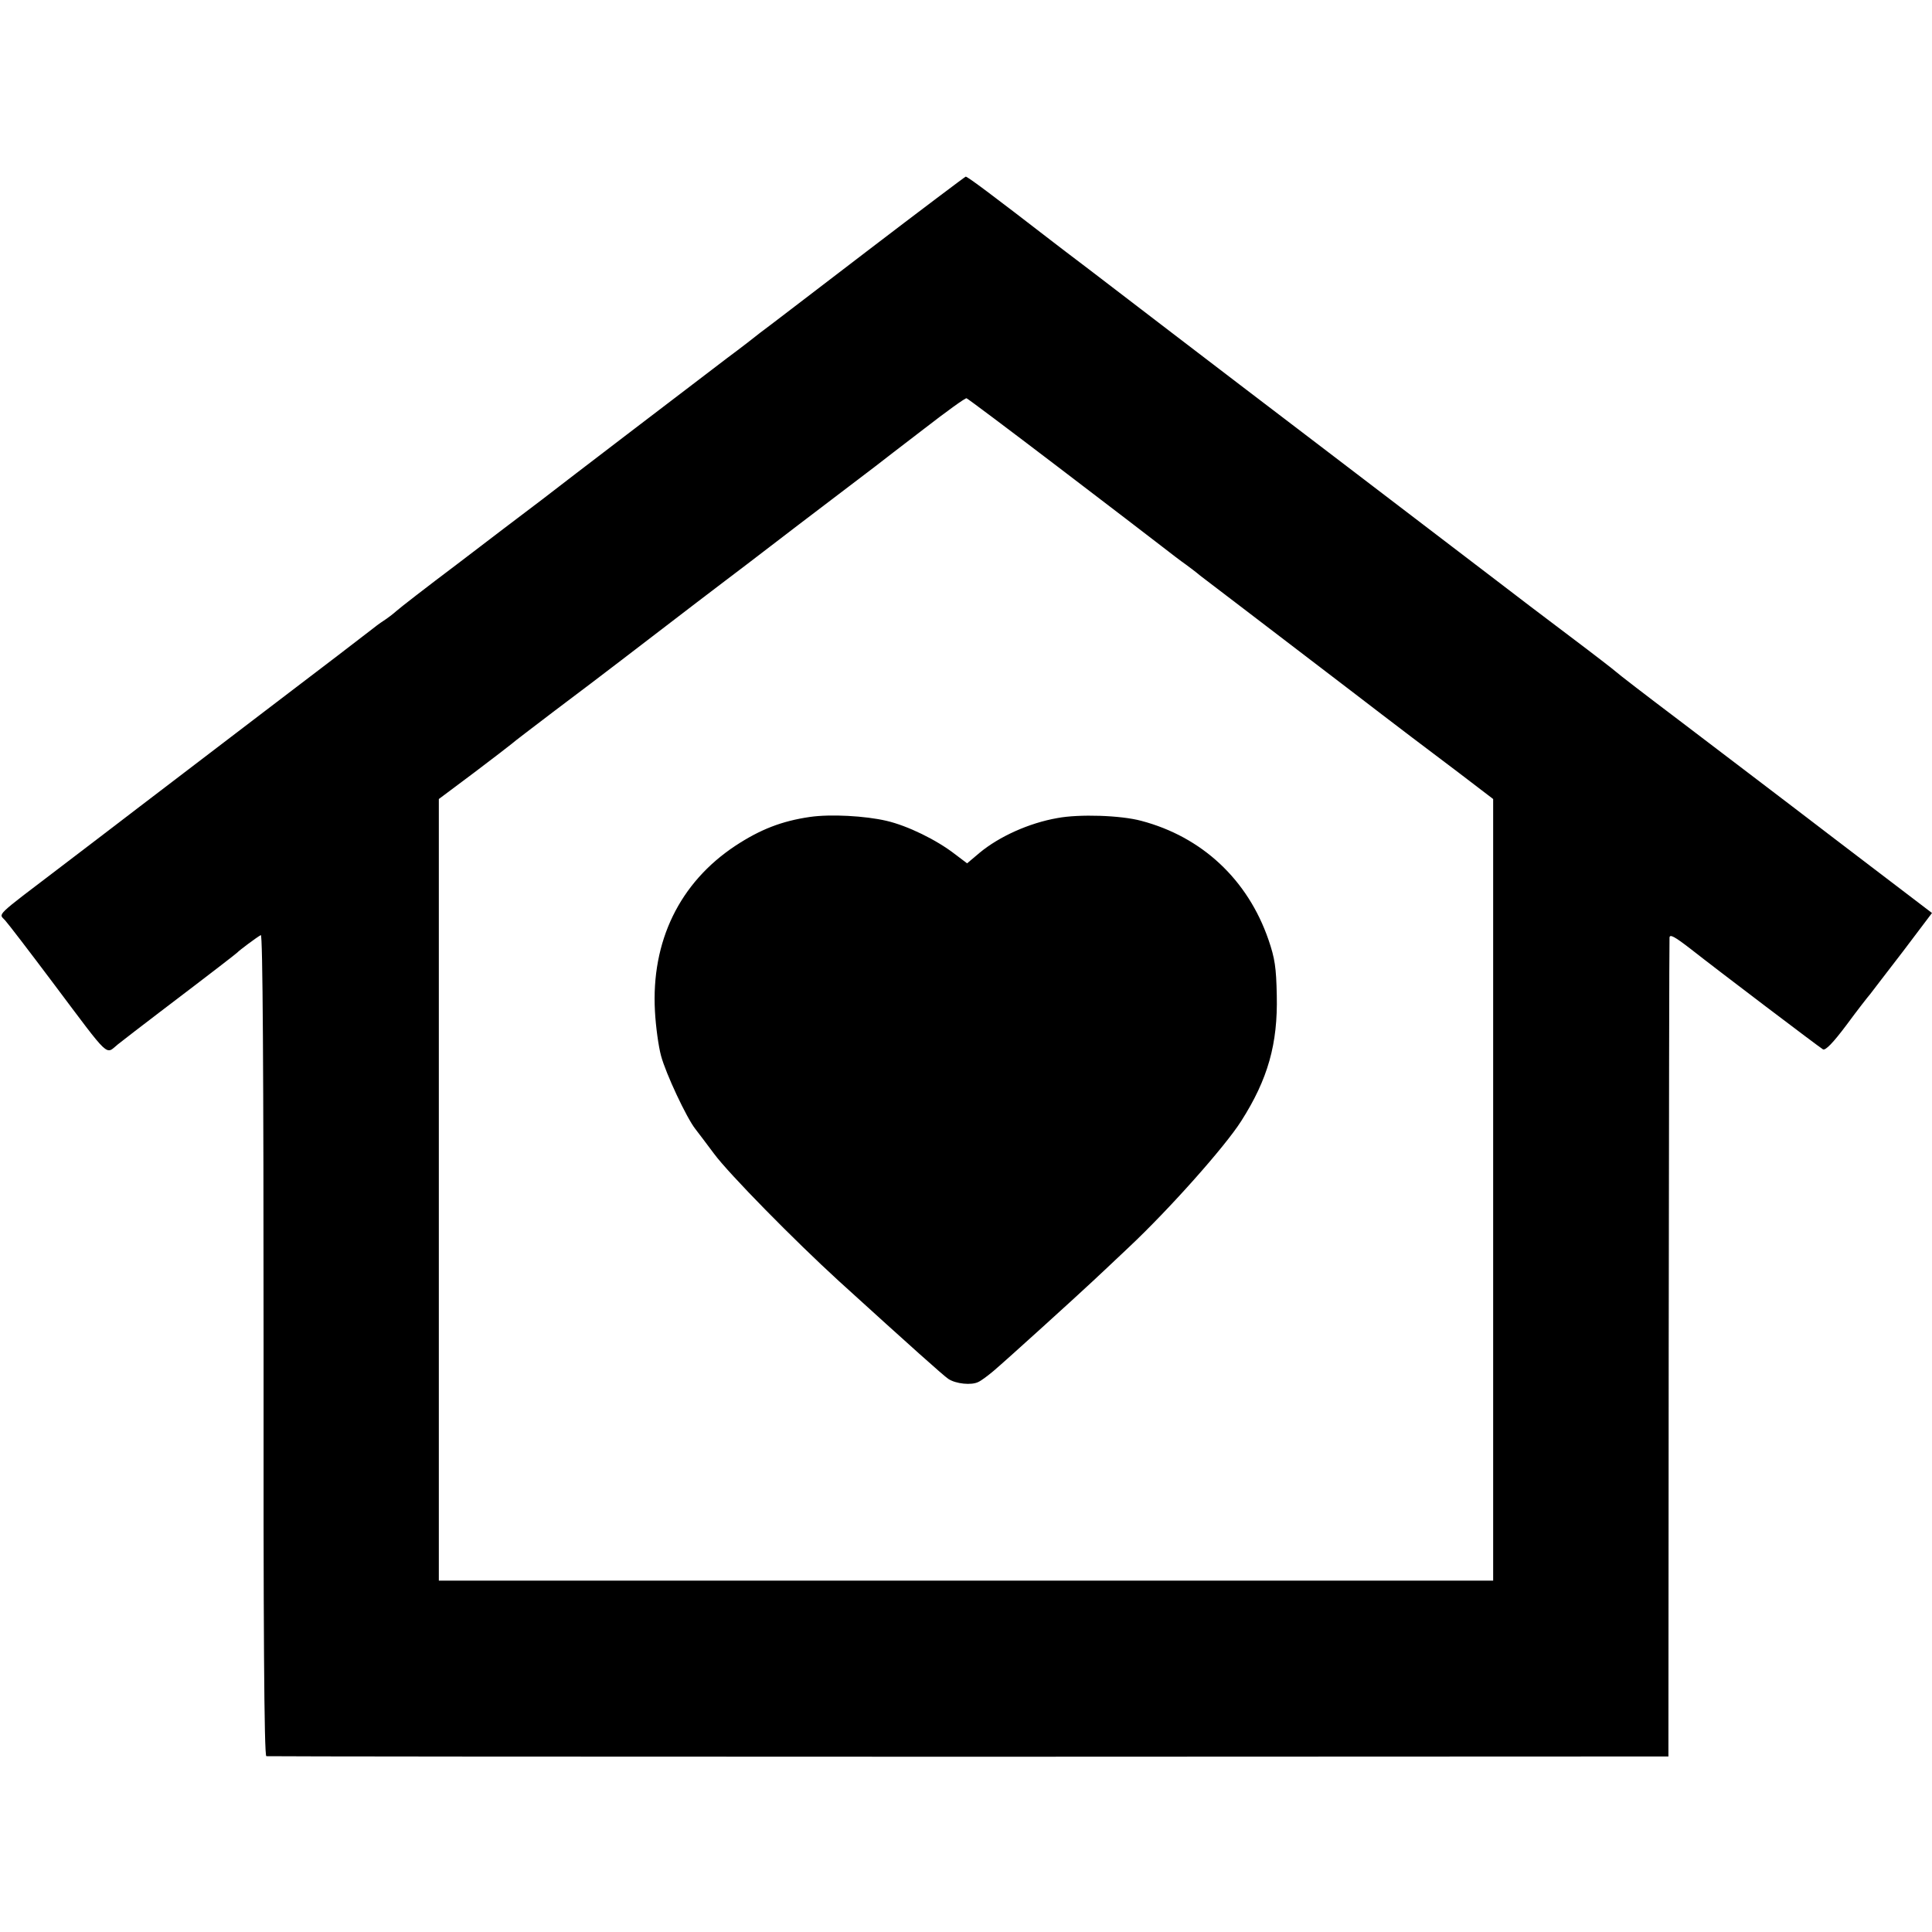
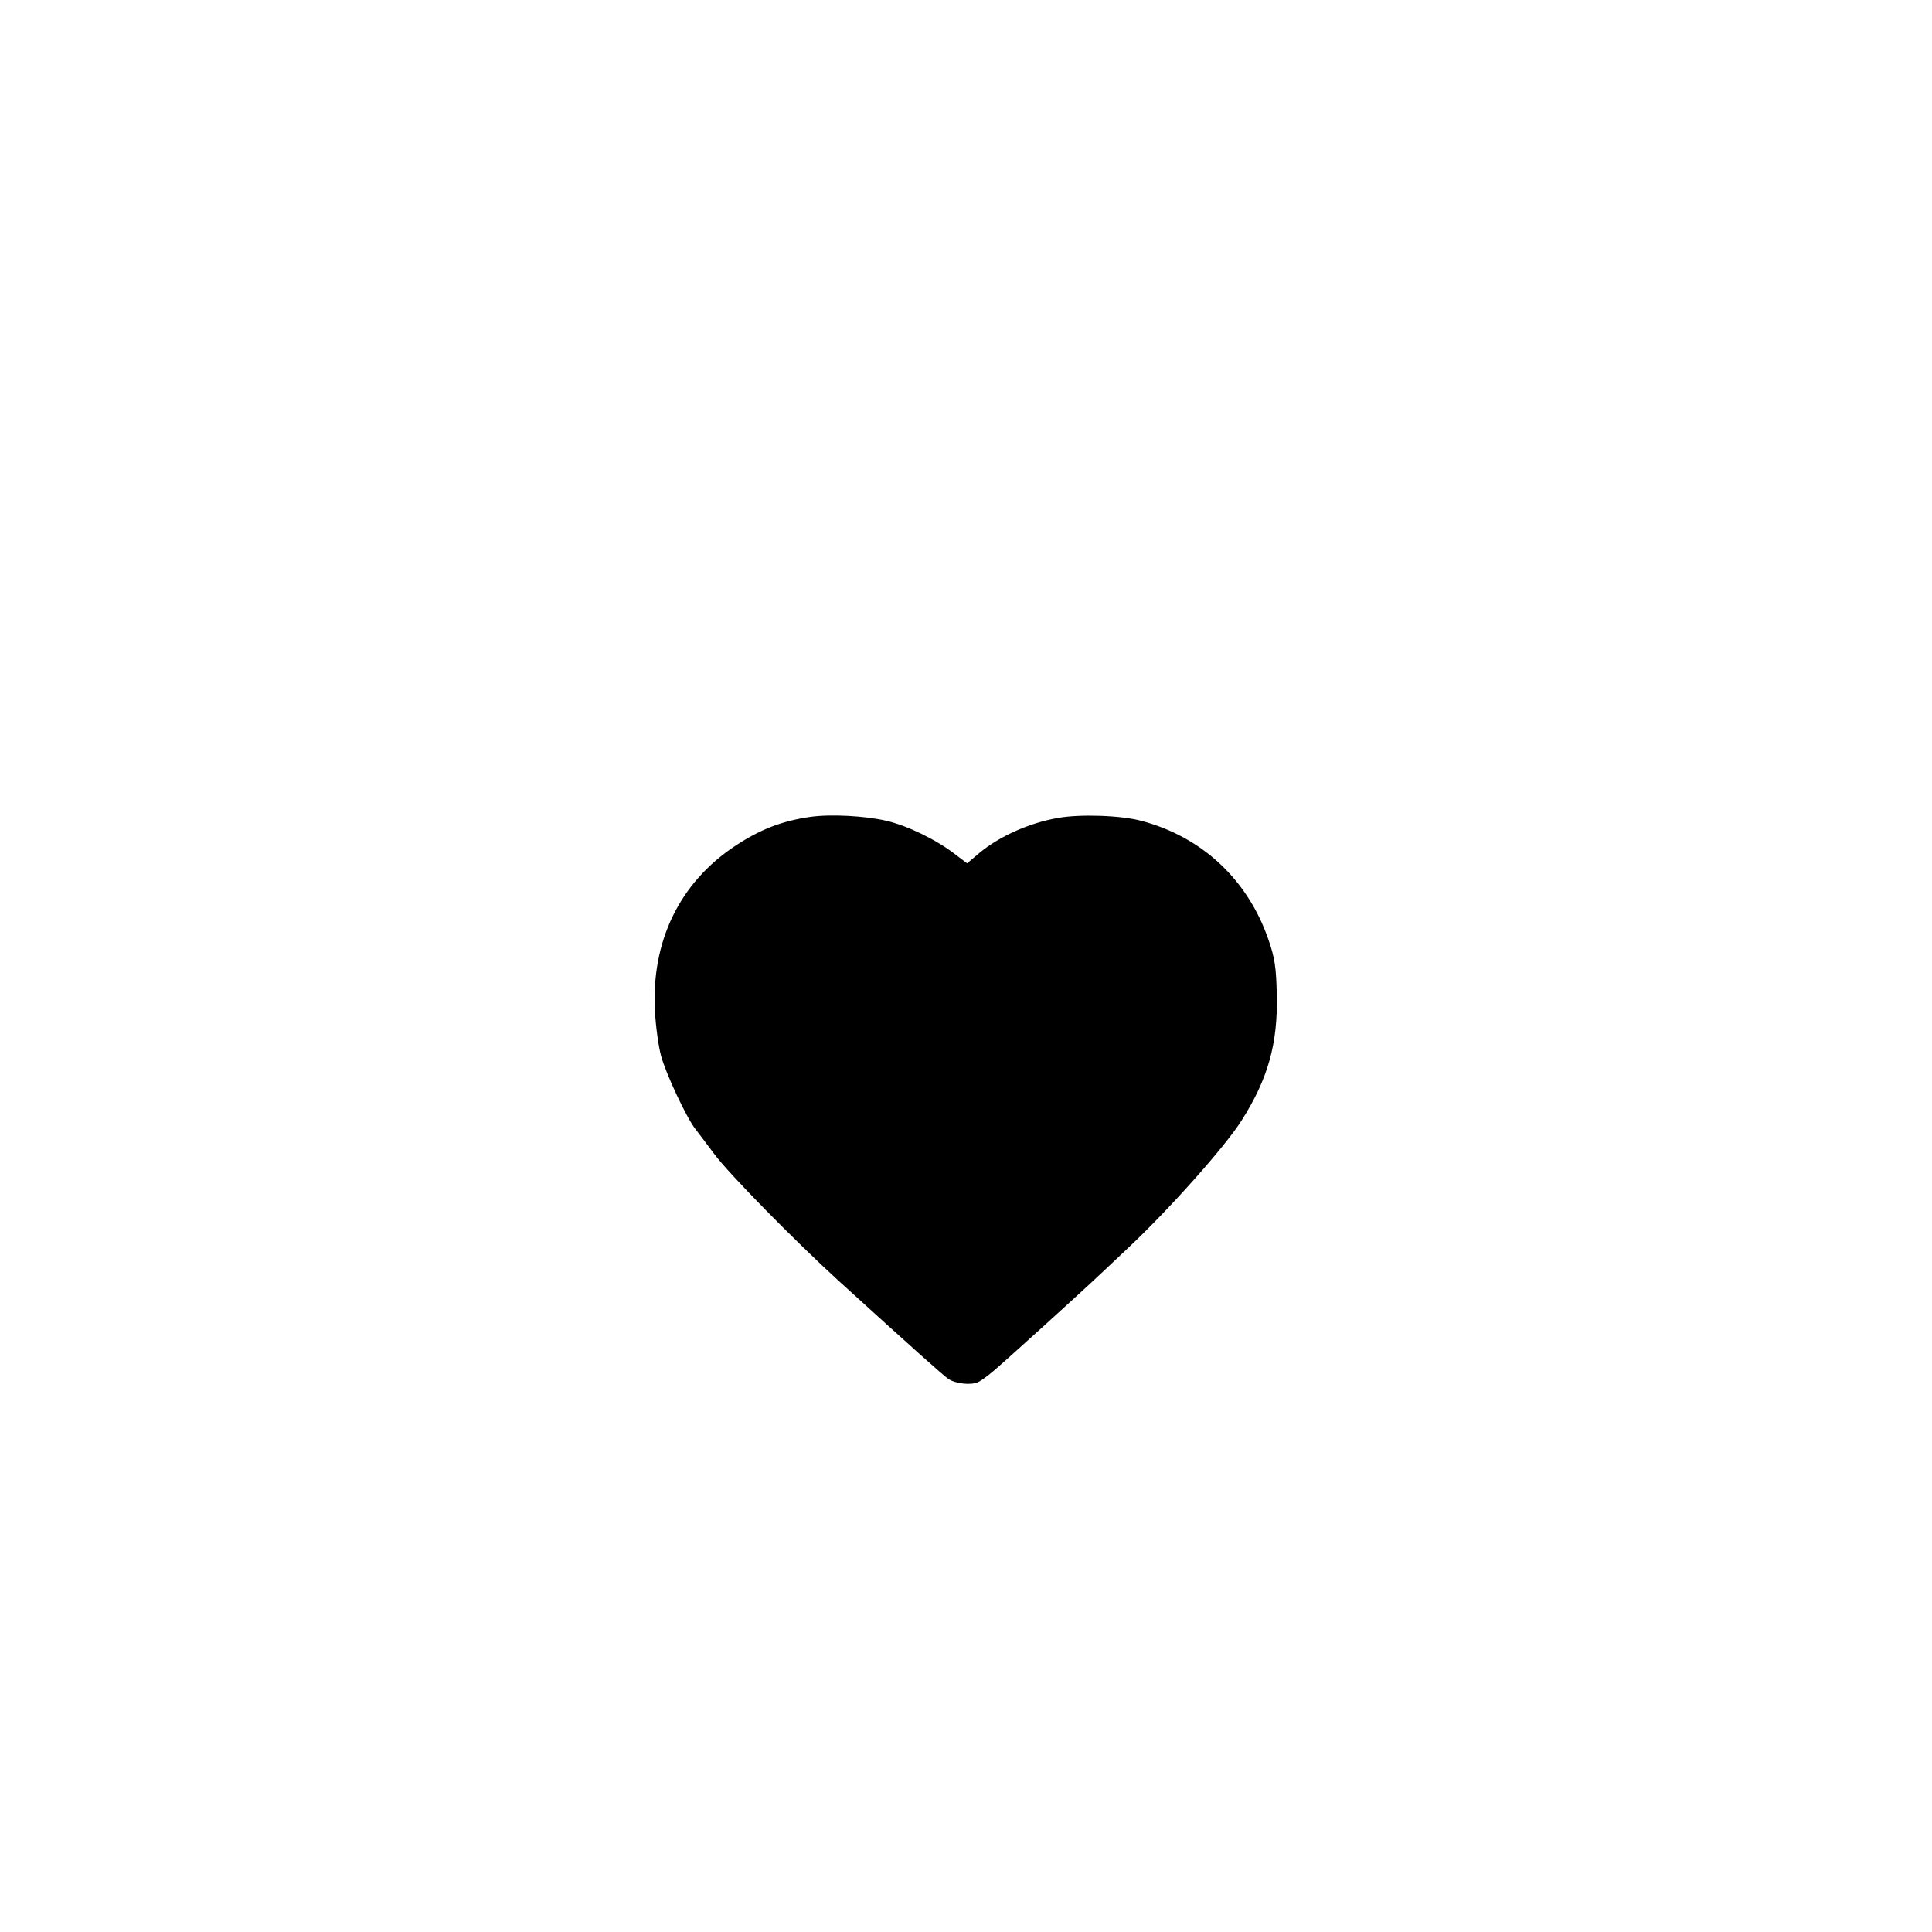
<svg xmlns="http://www.w3.org/2000/svg" version="1.0" width="700pt" height="700pt" viewBox="0 0 700 700" preserveAspectRatio="xMidYMid meet">
  <g transform="translate(0,700) scale(0.1,-0.1)" fill="#000000" stroke="none">
-     <path d="M3140 6089 c-195 -149 -368 -282 -385 -294 -16 -13 -70 -55 -120 -92 -185 -141 -564 -430 -671 -513 -62 -47 -201 -152 -309 -235 -109 -82 -207 -158 -219 -169 -11 -10 -32 -26 -46 -35 -14 -9 -34 -24 -45 -33 -11 -9 -186 -143 -390 -298 -203 -155 -410 -313 -460 -351 -49 -38 -173 -132 -275 -210 -242 -184 -225 -168 -202 -193 11 -12 90 -115 177 -231 208 -277 186 -256 232 -219 21 17 88 68 148 114 204 155 280 214 285 219 6 7 70 55 85 63 7 4 10 -493 10 -1483 -1 -1021 2 -1489 10 -1492 5 -1 1151 -2 2545 -2 l2535 1 1 1474 c1 811 2 1483 3 1493 1 13 18 4 75 -40 103 -81 466 -356 481 -365 9 -5 37 24 85 88 39 53 78 103 86 112 7 10 61 79 119 155 l105 139 -353 269 c-193 148 -449 342 -567 432 -118 89 -219 167 -225 173 -5 5 -80 63 -165 127 -85 64 -209 158 -275 209 -242 185 -415 317 -646 493 -130 99 -251 191 -269 205 -52 40 -435 332 -553 423 -60 45 -118 90 -130 99 -224 173 -311 238 -318 238 -2 0 -164 -122 -359 -271z m691 -779 c177 -135 347 -265 379 -290 32 -25 70 -54 86 -65 15 -11 39 -29 53 -41 14 -11 85 -65 156 -119 72 -55 247 -189 390 -298 143 -110 317 -242 388 -295 l127 -97 0 -1416 0 -1416 -1910 0 -1910 0 0 1416 0 1416 127 95 c69 52 131 100 137 105 6 6 76 59 156 120 80 60 188 142 240 182 269 206 339 260 366 280 16 12 140 106 275 210 136 103 261 199 280 213 18 14 98 76 178 137 80 62 149 112 153 110 4 -1 152 -112 329 -247z" />
    <path d="M2934 4040 c-102 -15 -179 -45 -269 -104 -203 -134 -306 -347 -292 -600 3 -56 13 -128 22 -161 17 -64 92 -224 124 -265 11 -14 41 -54 68 -90 53 -72 291 -314 453 -462 264 -240 377 -341 396 -354 27 -18 84 -24 109 -11 11 5 36 24 55 40 45 38 306 275 356 322 6 5 66 62 133 125 146 137 349 365 408 458 97 152 133 280 129 456 -2 101 -7 134 -30 201 -75 218 -241 373 -461 431 -74 20 -225 25 -304 10 -103 -18 -211 -67 -282 -126 l-45 -38 -45 34 c-66 51 -170 102 -247 120 -77 18 -203 25 -278 14z" />
  </g>
</svg>